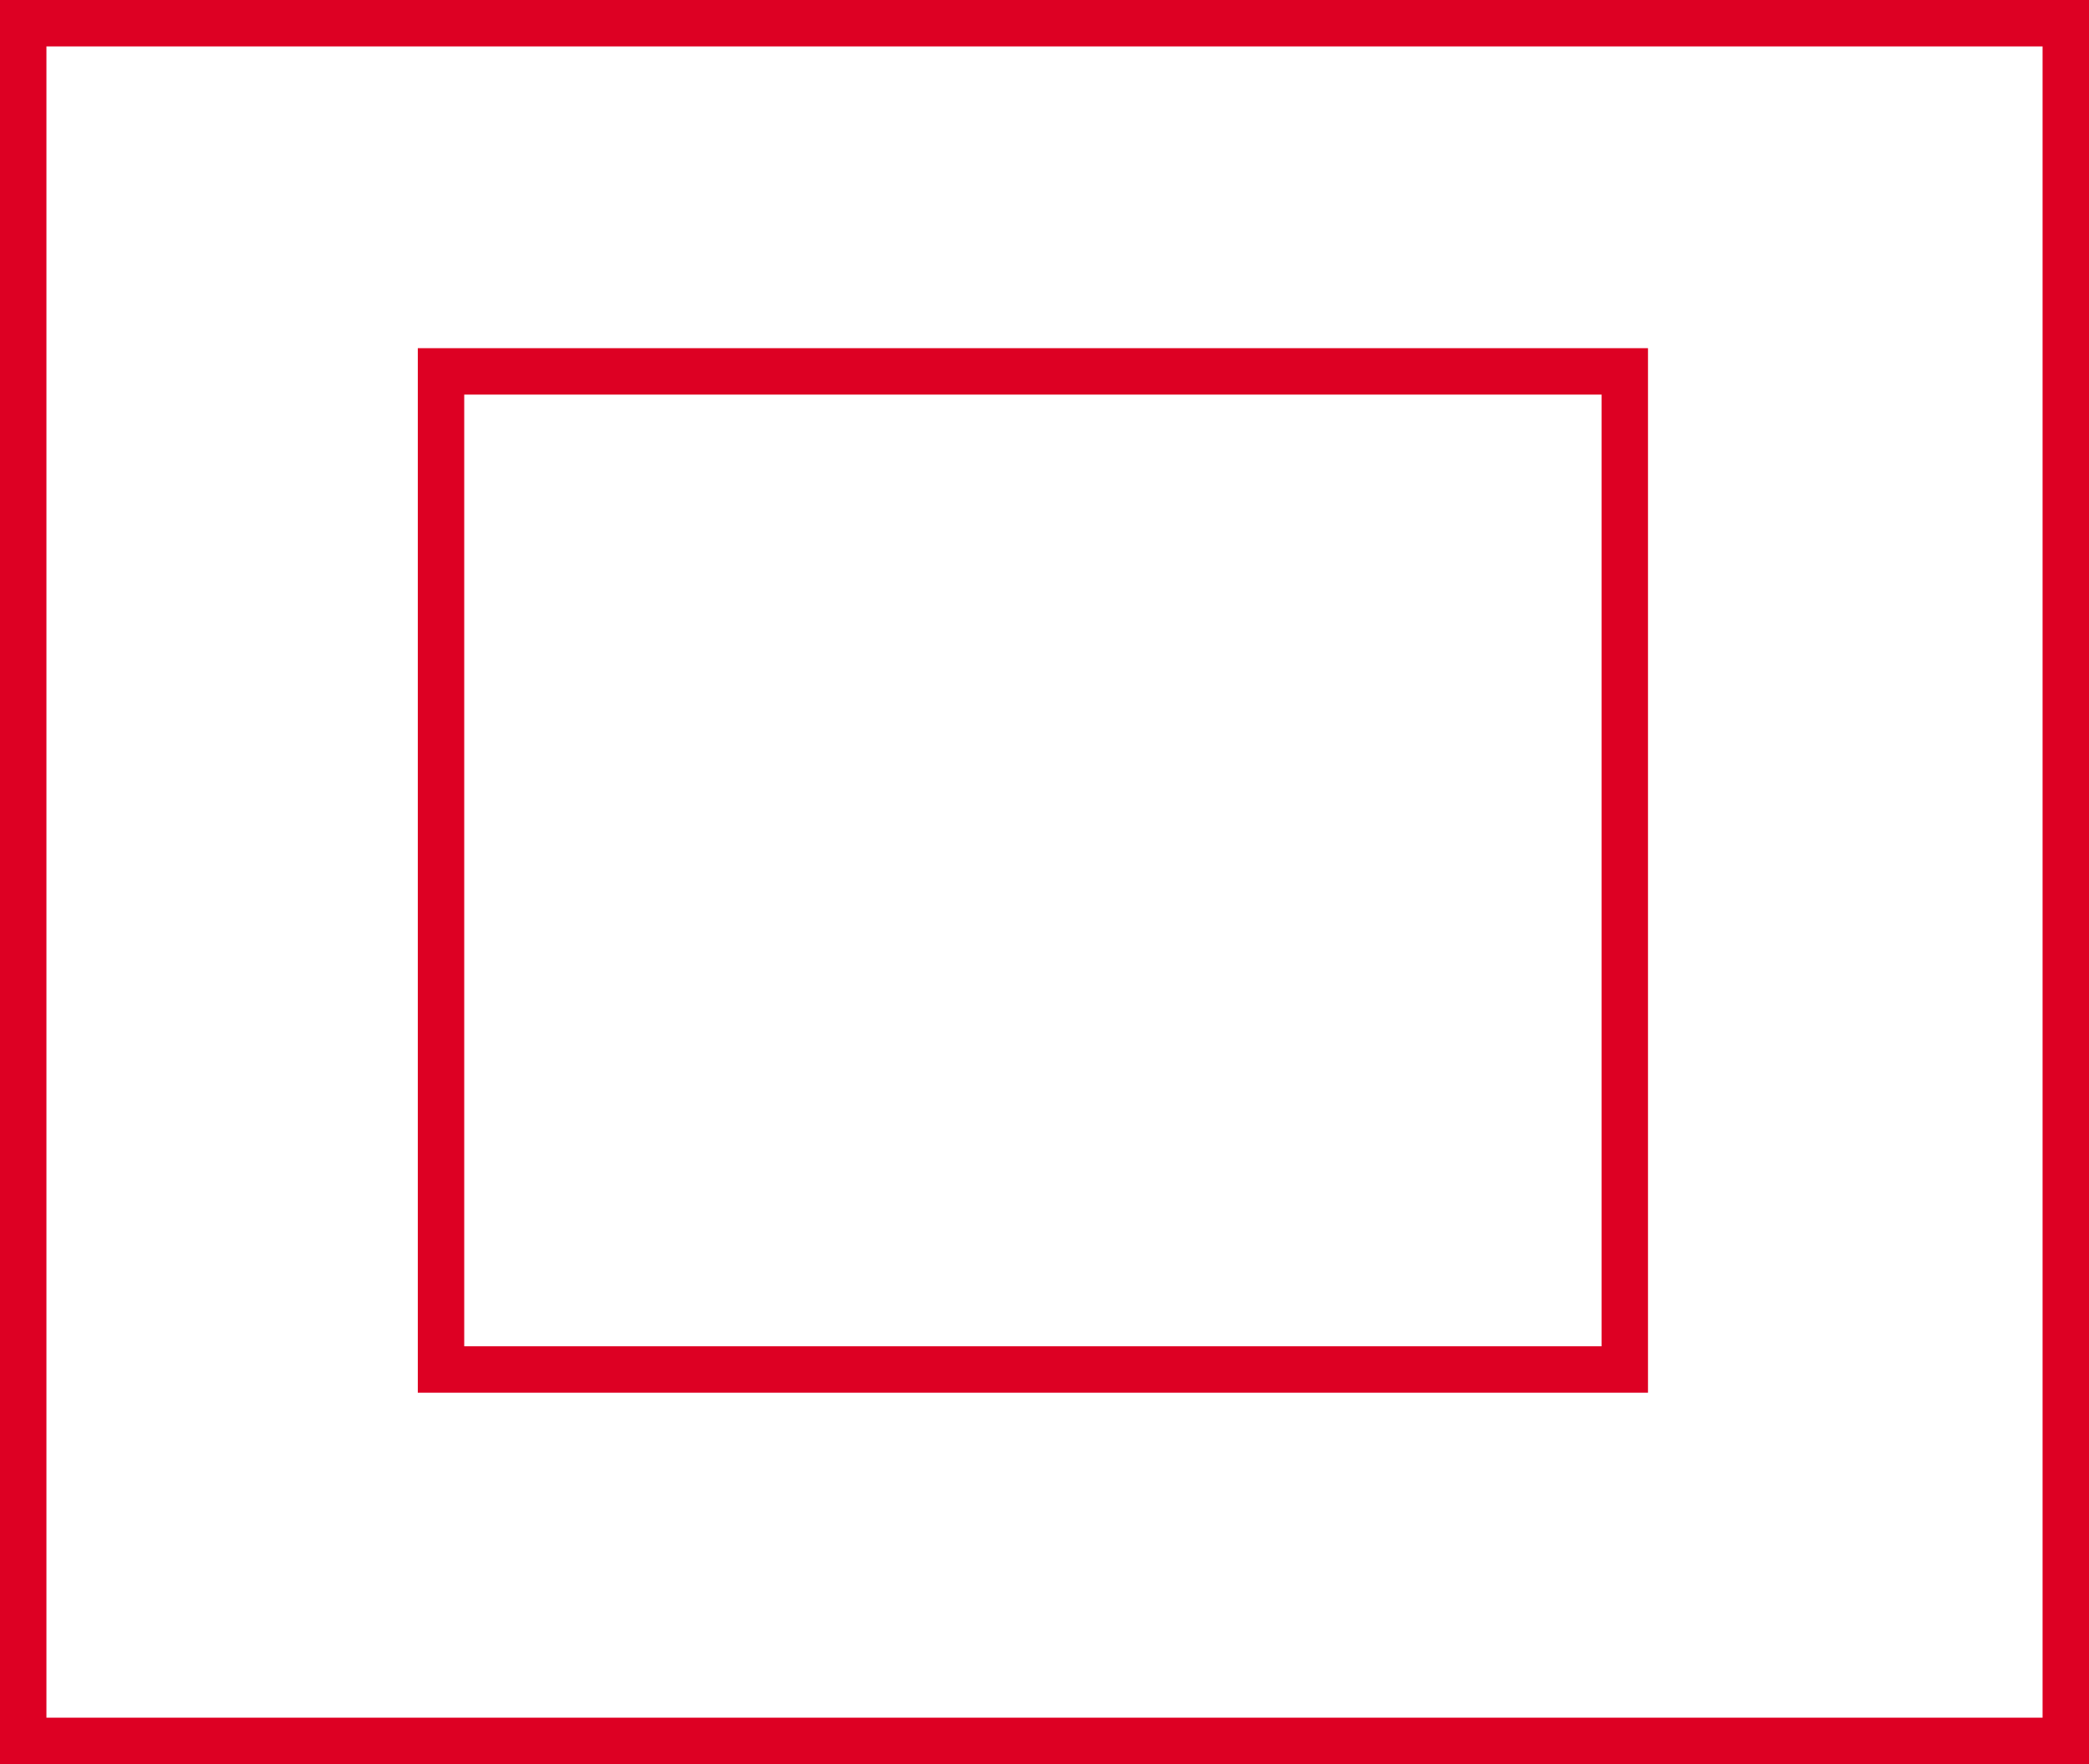
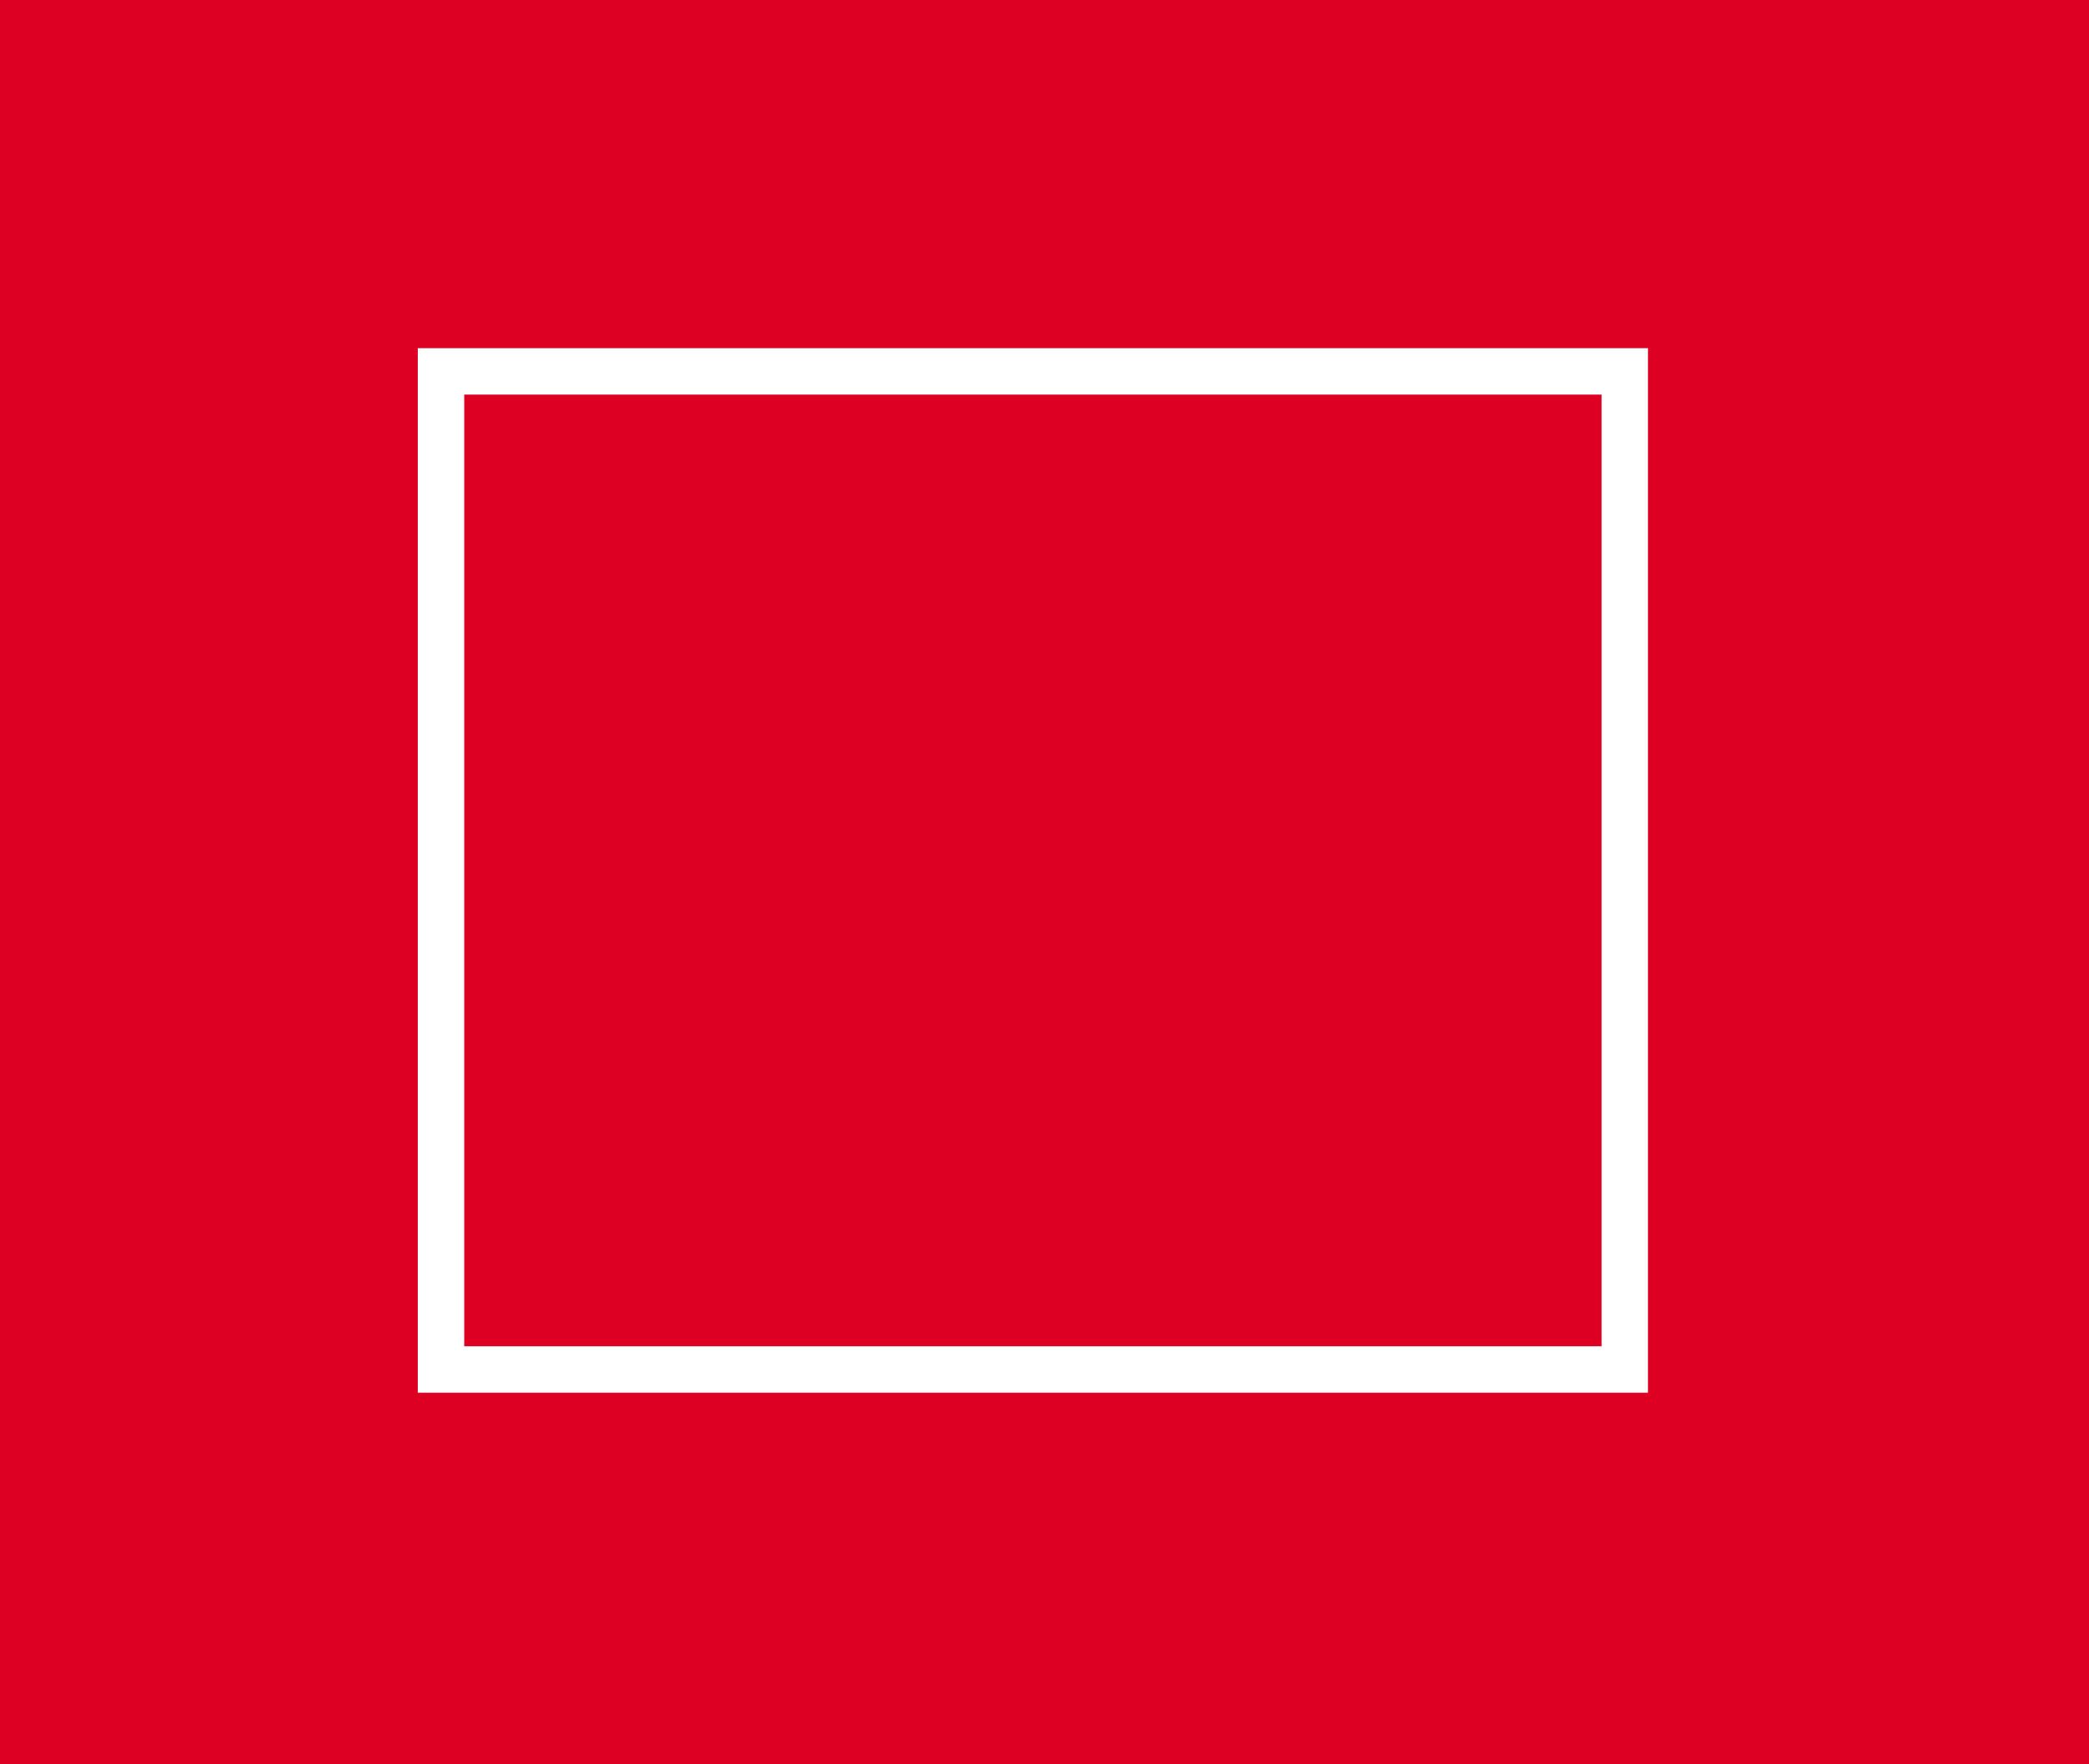
<svg xmlns="http://www.w3.org/2000/svg" width="90" height="76" viewBox="0 0 90 76" fill="none">
-   <path fill-rule="evenodd" clip-rule="evenodd" d="M2 2H88V74H2V2ZM0 0H2H88H90V2V74V76H88H2H0V74V2V0ZM20 17H69V58H20V17ZM18 15H20H69H71V17V58V60H69H20H18V58V17V15Z" fill="#DD0023" />
+   <path fill-rule="evenodd" clip-rule="evenodd" d="M2 2H88V74V2ZM0 0H2H88H90V2V74V76H88H2H0V74V2V0ZM20 17H69V58H20V17ZM18 15H20H69H71V17V58V60H69H20H18V58V17V15Z" fill="#DD0023" />
</svg>